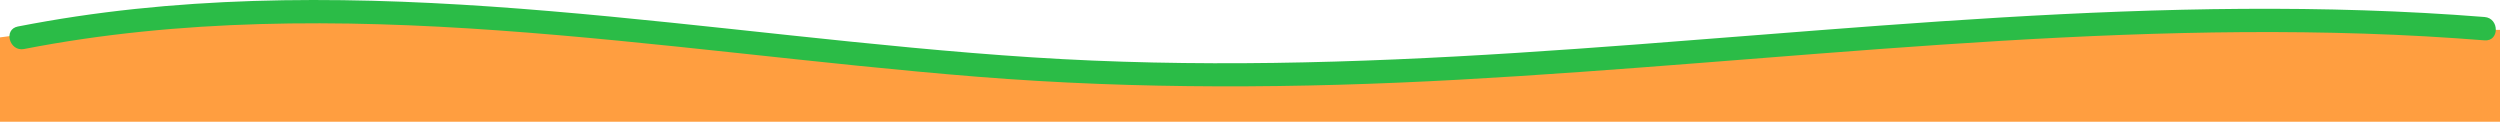
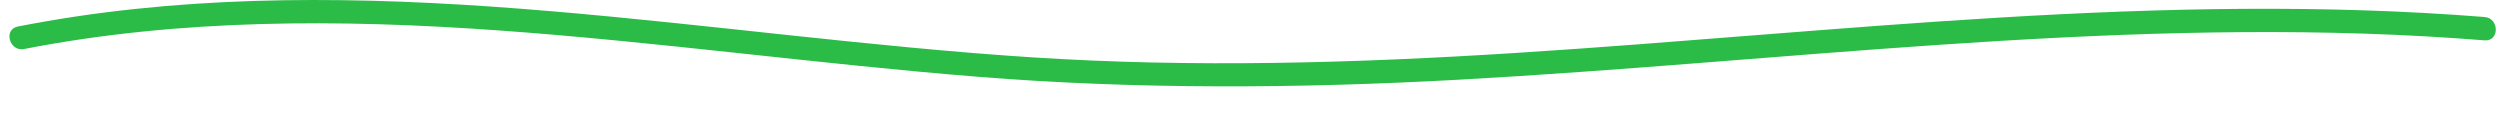
<svg xmlns="http://www.w3.org/2000/svg" id="_レイヤー_2" viewBox="0 0 642.61 31.29">
  <defs>
    <style>.cls-1{fill:#ff9e40;}.cls-2{fill:#2bbc47;}</style>
  </defs>
  <g id="_背景うえ枠">
-     <polygon class="cls-1" points="642.61 31.29 0 31.29 0 9.61 66.71 .75 156.83 5.84 262.14 18.54 370.1 18.98 556.66 7.68 642.61 7.68 642.61 31.29" />
    <path class="cls-2" d="m6.18,12.6c40.13-7.82,81.23-7.69,121.87-4.79,41.18,2.94,82.1,8.63,123.25,11.92s82.39,3.03,123.62.76c41.36-2.28,82.61-6.2,123.93-9,41.39-2.8,82.95-4.47,124.42-2.16,5.13.29,10.26.64,15.38,1.04,3.85.31,3.83-5.7,0-6-41.4-3.29-82.97-2.34-124.39.13-41.55,2.48-83,6.46-124.54,9.1-41.42,2.64-82.94,3.83-124.39,1.14S182.78,6.35,141.44,2.86C100.89-.57,59.94-1.79,19.57,4.23c-5.01.75-10.01,1.62-14.98,2.58-3.79.74-2.18,6.52,1.6,5.79h0Z" />
  </g>
</svg>